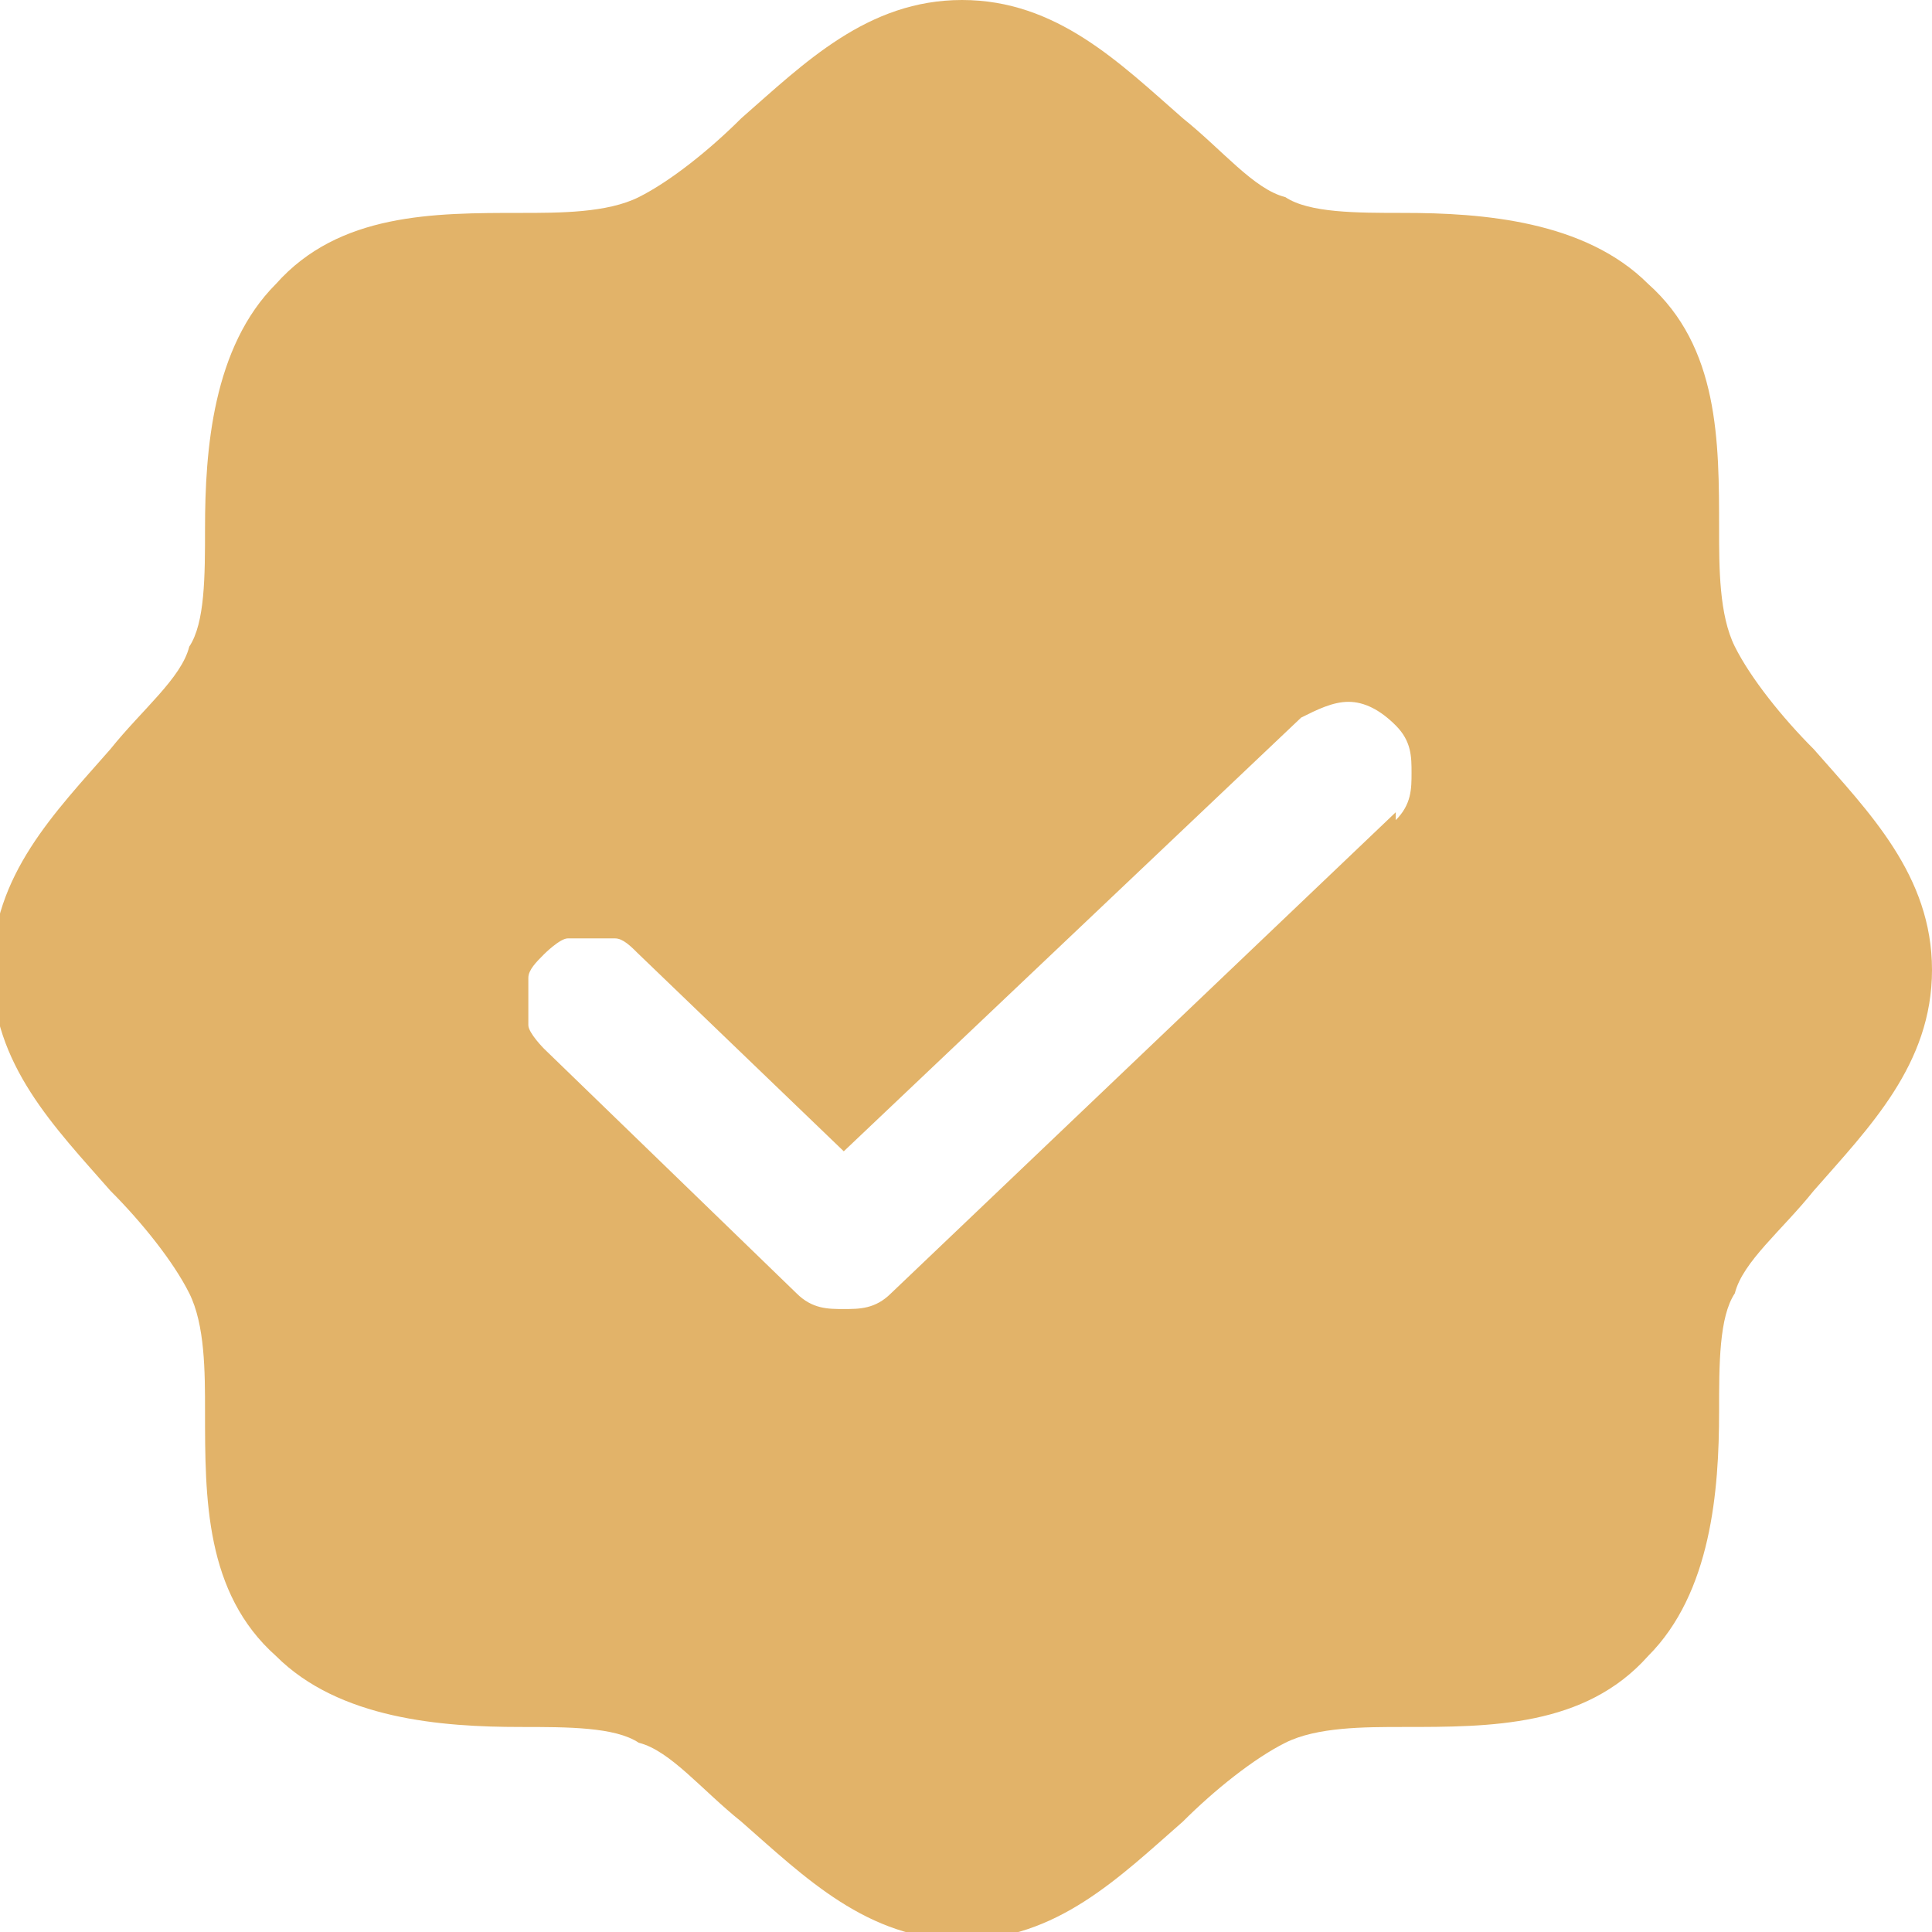
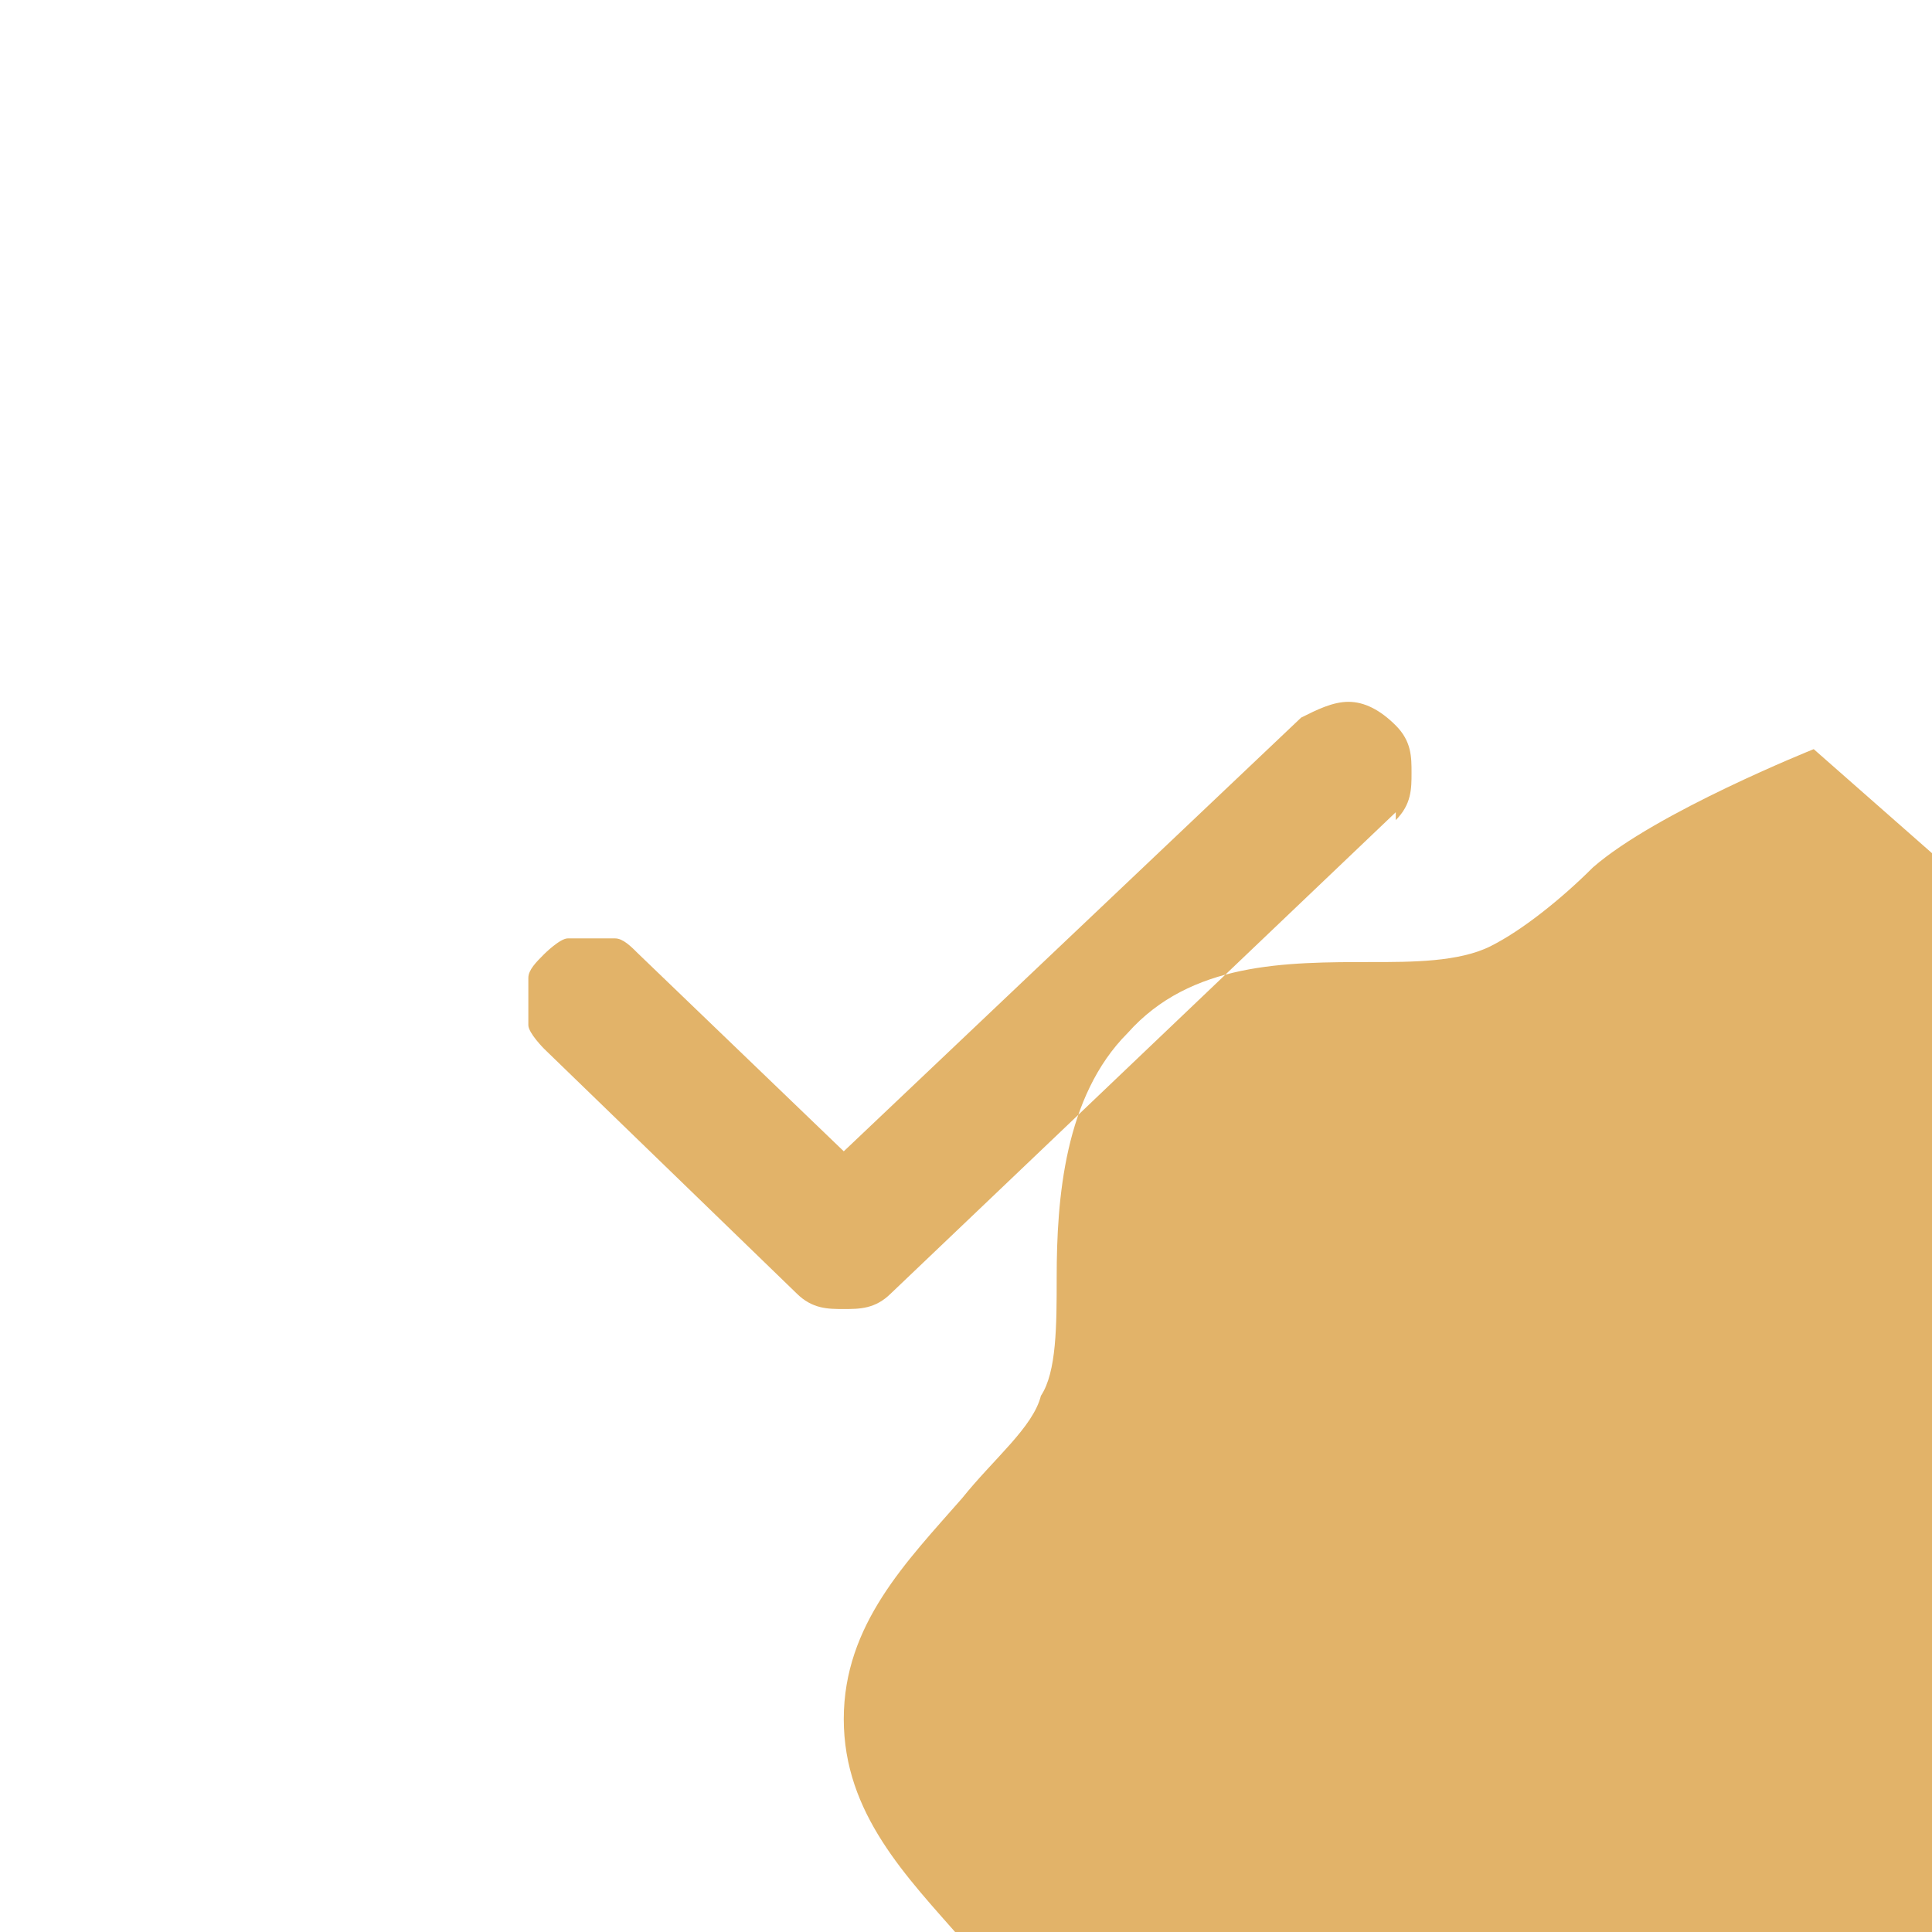
<svg xmlns="http://www.w3.org/2000/svg" id="Layer_1" version="1.1" viewBox="0 0 24.5 24.5">
  <defs>
    <style> .st0 { fill: #e2b369; } </style>
  </defs>
-   <path class="st0" d="M23,9.5c-.4-.4-.8-.9-1-1.3-.2-.4-.2-1-.2-1.5,0-1.1,0-2.3-.9-3.1-.8-.8-2.1-.9-3.1-.9-.6,0-1.2,0-1.5-.2-.4-.1-.8-.6-1.3-1-.8-.7-1.6-1.5-2.8-1.5s-2,.8-2.8,1.5c-.4.4-.9.8-1.3,1-.4.2-1,.2-1.5.2-1.1,0-2.3,0-3.1.9-.8.8-.9,2.1-.9,3.1,0,.6,0,1.2-.2,1.5-.1.4-.6.8-1,1.3-.7.8-1.5,1.6-1.5,2.8s.8,2,1.5,2.8c.4.4.8.9,1,1.3.2.4.2,1,.2,1.5,0,1.1,0,2.3.9,3.1.8.8,2.1.9,3.1.9.6,0,1.2,0,1.5.2.4.1.8.6,1.3,1,.8.7,1.6,1.5,2.8,1.5s2-.8,2.8-1.5c.4-.4.9-.8,1.3-1,.4-.2,1-.2,1.5-.2,1.1,0,2.3,0,3.1-.9.8-.8.9-2.1.9-3.1,0-.6,0-1.2.2-1.5.1-.4.6-.8,1-1.3.7-.8,1.5-1.6,1.5-2.8s-.8-2-1.5-2.8ZM17.7,10.3l-6.4,6.1c-.2.2-.4.2-.6.2-.2,0-.4,0-.6-.2l-3.2-3.1c0,0-.2-.2-.2-.3s0-.2,0-.3c0-.1,0-.2,0-.3,0-.1.1-.2.2-.3,0,0,.2-.2.3-.2.1,0,.2,0,.3,0,.1,0,.2,0,.3,0,.1,0,.2.1.3.2l2.6,2.5,5.8-5.5c.2-.1.4-.2.6-.2.2,0,.4.1.6.3.2.2.2.4.2.6,0,.2,0,.4-.2.6Z" />
+   <path class="st0" d="M23,9.5s-2,.8-2.8,1.5c-.4.4-.9.8-1.3,1-.4.2-1,.2-1.5.2-1.1,0-2.3,0-3.1.9-.8.8-.9,2.1-.9,3.1,0,.6,0,1.2-.2,1.5-.1.4-.6.8-1,1.3-.7.8-1.5,1.6-1.5,2.8s.8,2,1.5,2.8c.4.4.8.9,1,1.3.2.4.2,1,.2,1.5,0,1.1,0,2.3.9,3.1.8.8,2.1.9,3.1.9.6,0,1.2,0,1.5.2.4.1.8.6,1.3,1,.8.7,1.6,1.5,2.8,1.5s2-.8,2.8-1.5c.4-.4.9-.8,1.3-1,.4-.2,1-.2,1.5-.2,1.1,0,2.3,0,3.1-.9.8-.8.9-2.1.9-3.1,0-.6,0-1.2.2-1.5.1-.4.6-.8,1-1.3.7-.8,1.5-1.6,1.5-2.8s-.8-2-1.5-2.8ZM17.7,10.3l-6.4,6.1c-.2.2-.4.2-.6.2-.2,0-.4,0-.6-.2l-3.2-3.1c0,0-.2-.2-.2-.3s0-.2,0-.3c0-.1,0-.2,0-.3,0-.1.1-.2.2-.3,0,0,.2-.2.3-.2.1,0,.2,0,.3,0,.1,0,.2,0,.3,0,.1,0,.2.1.3.2l2.6,2.5,5.8-5.5c.2-.1.4-.2.6-.2.2,0,.4.1.6.3.2.2.2.4.2.6,0,.2,0,.4-.2.6Z" />
</svg>